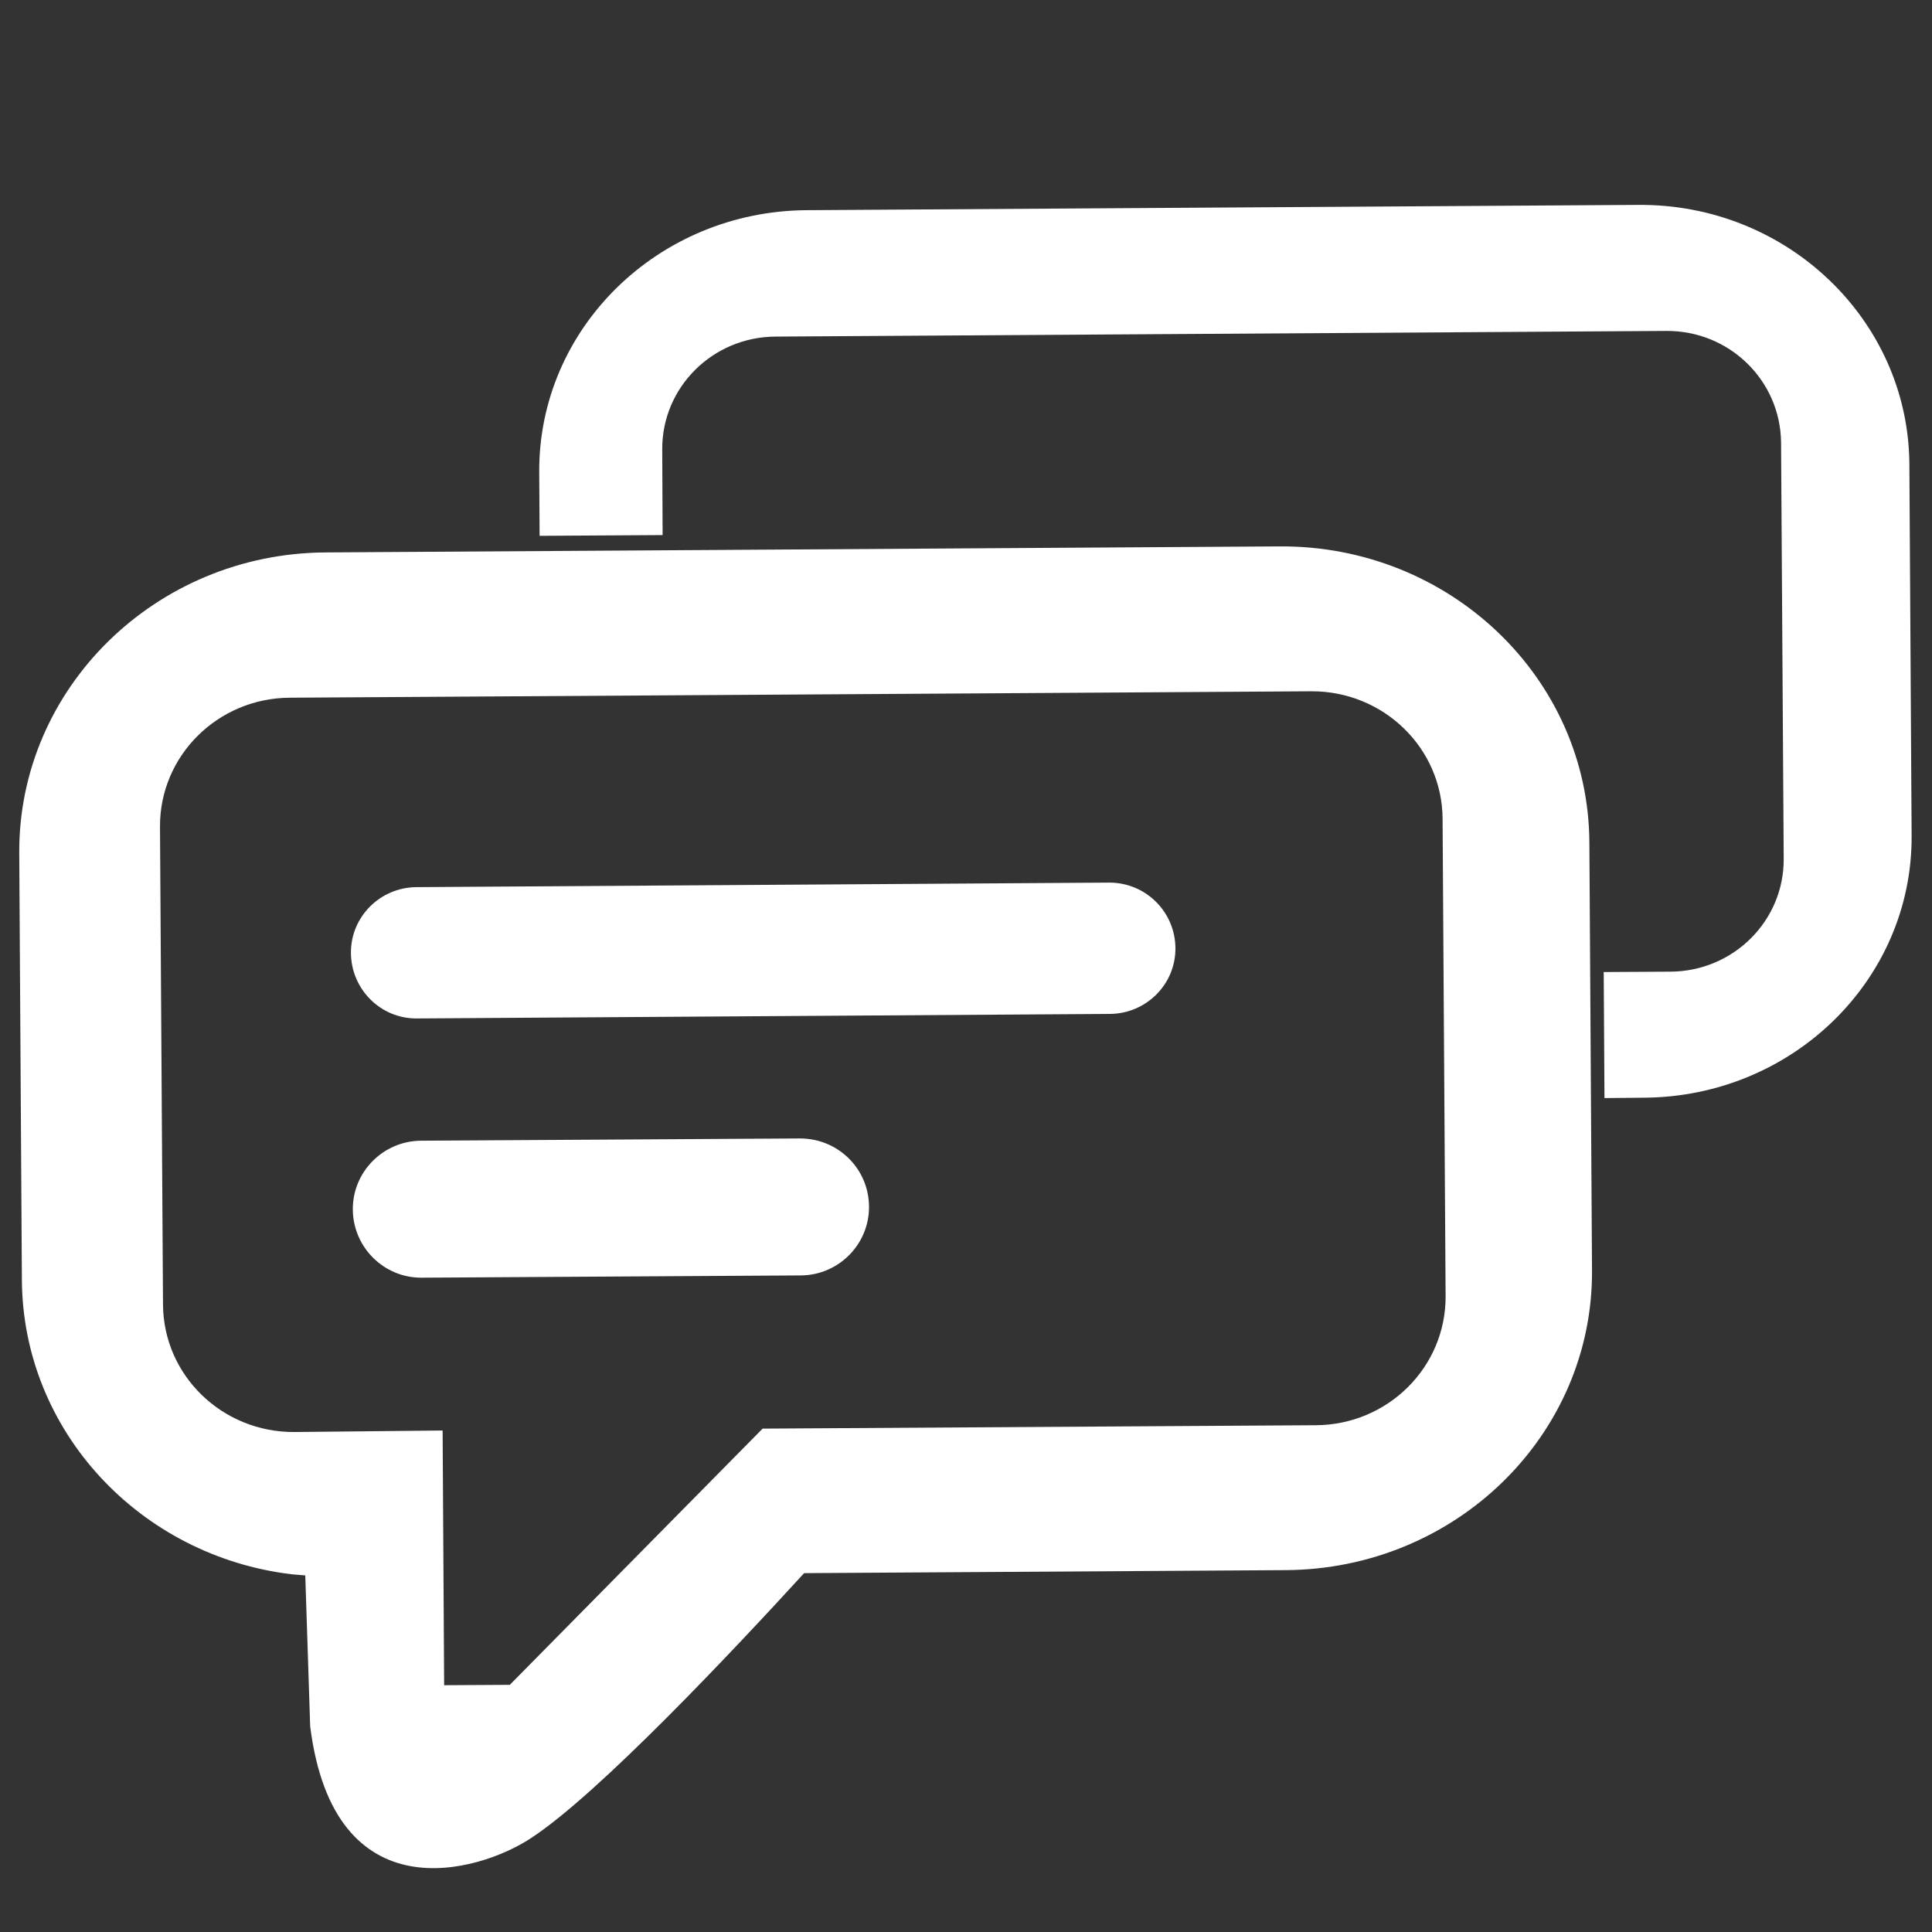
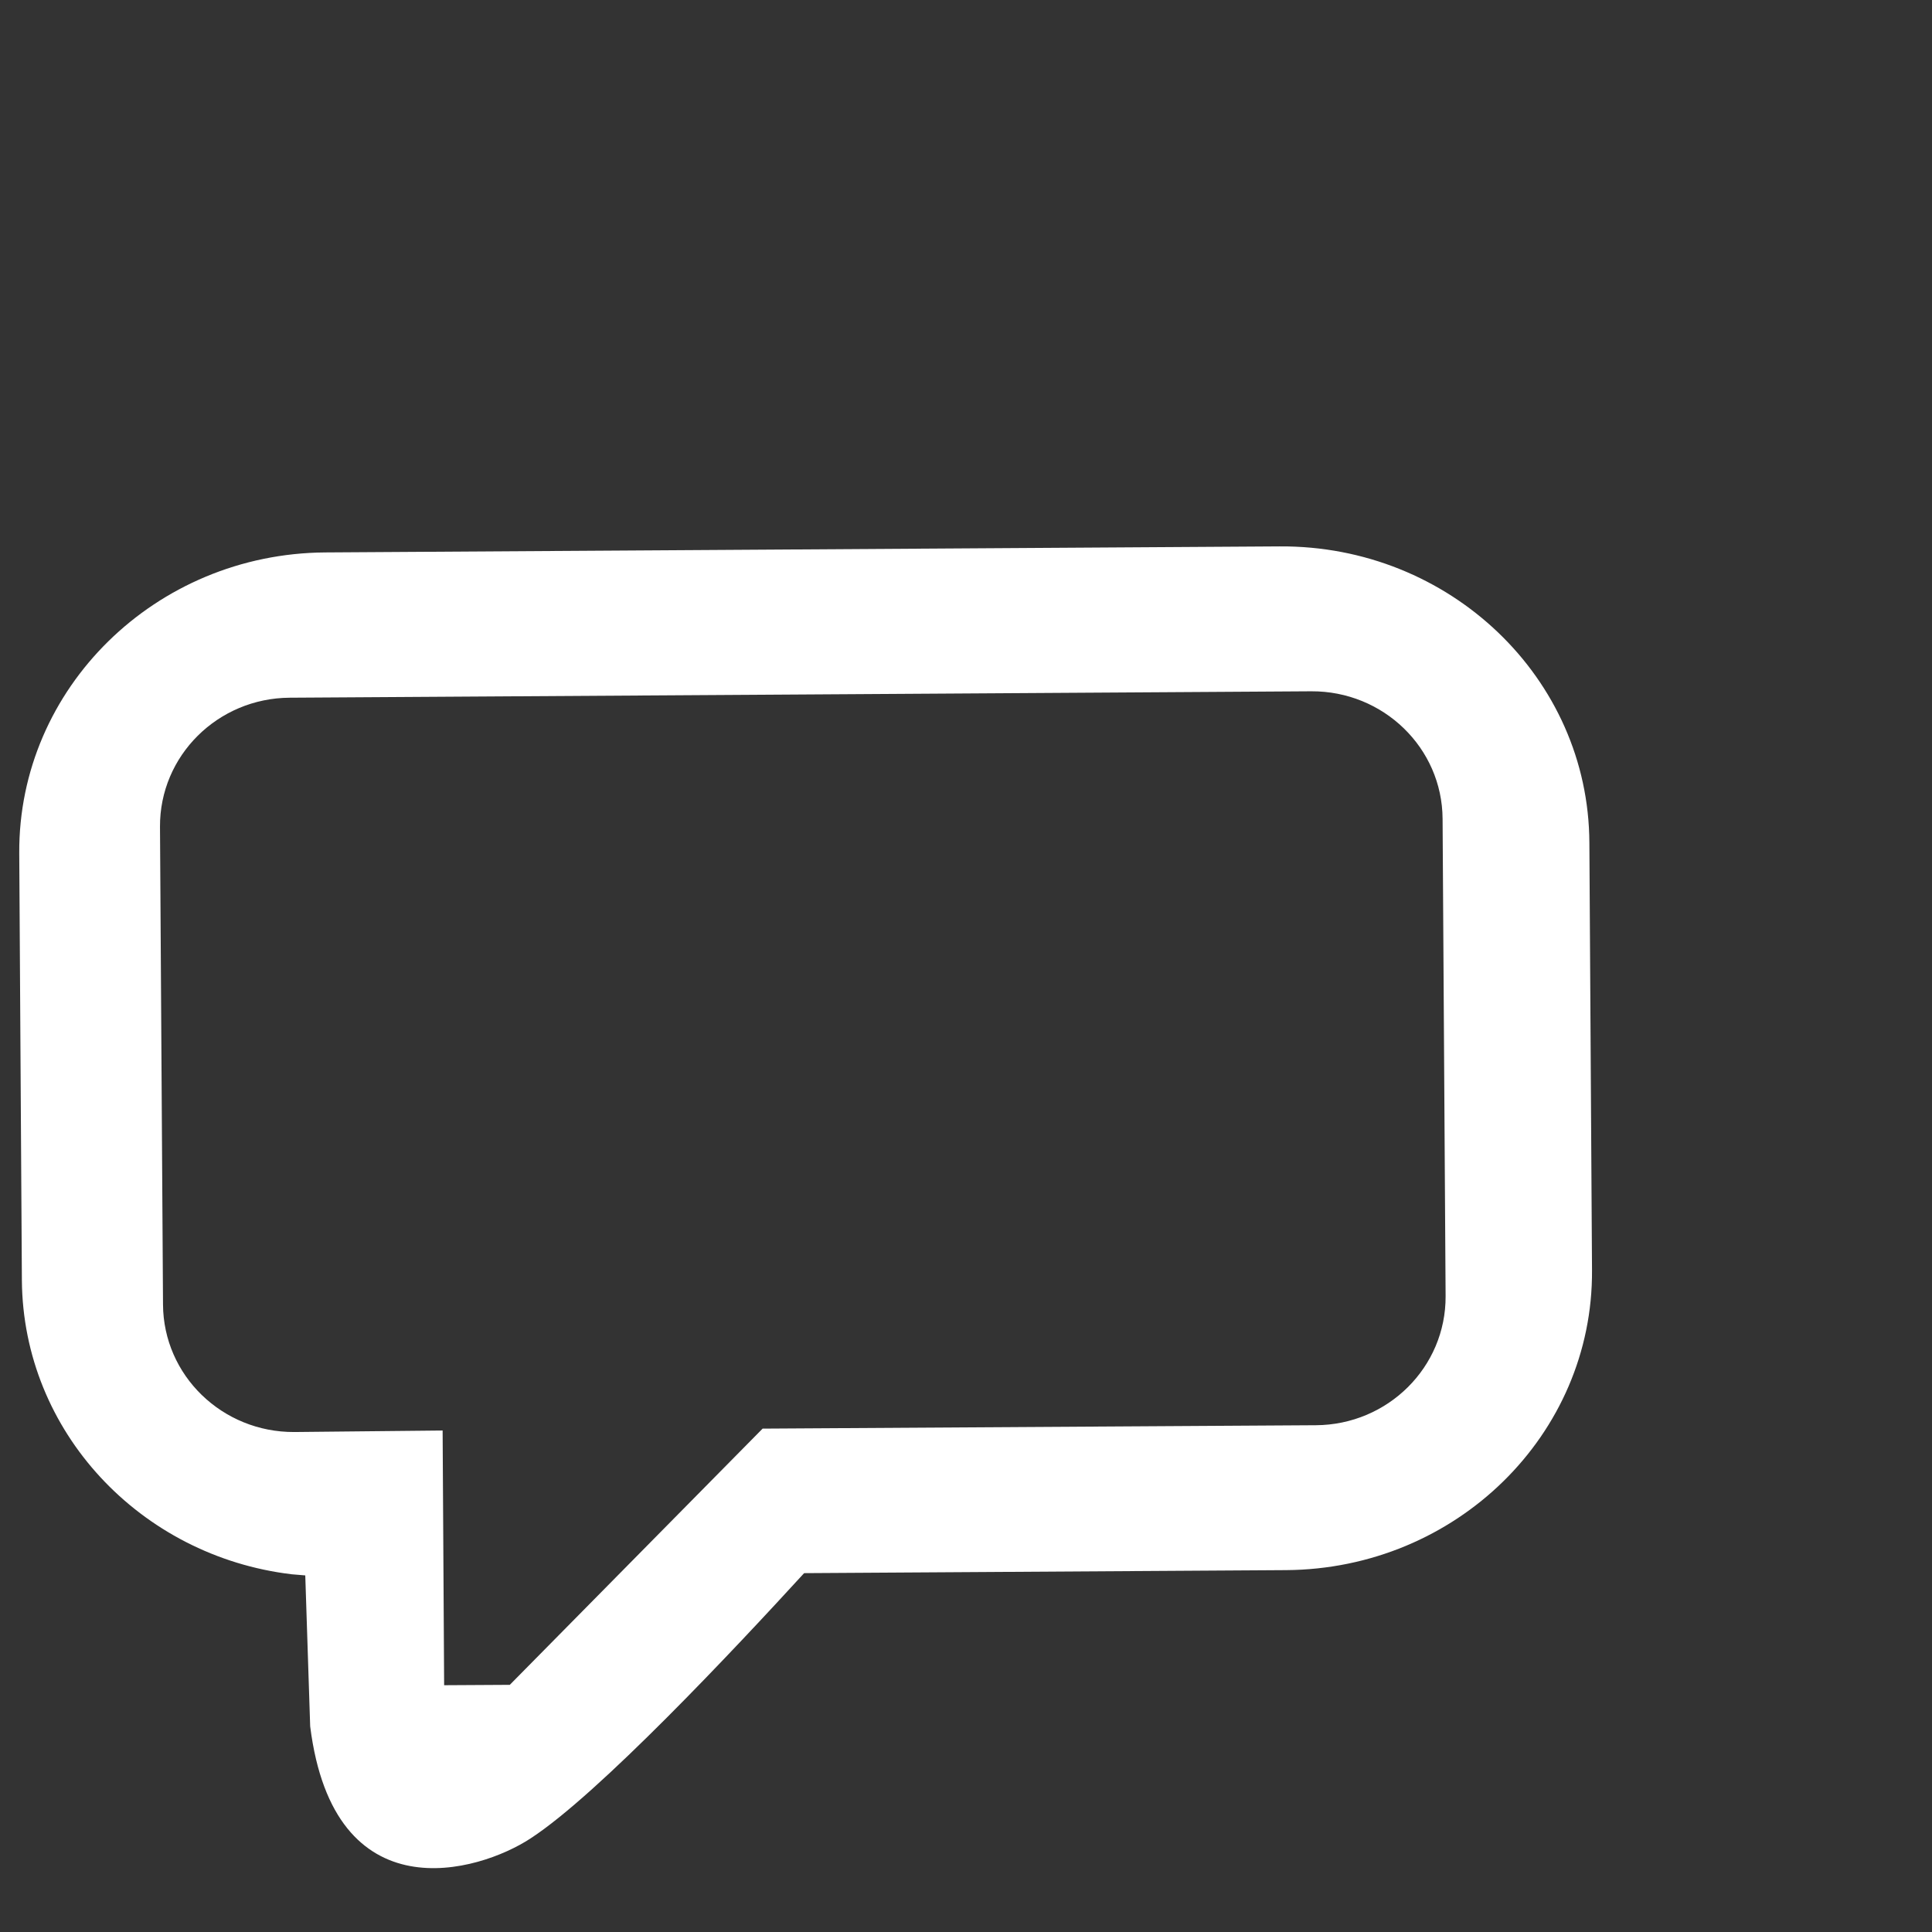
<svg xmlns="http://www.w3.org/2000/svg" version="1.1" id="Layer_1" x="0px" y="0px" width="512px" height="512px" viewBox="0 0 512 512" style="enable-background:new 0 0 512 512;" xml:space="preserve">
  <rect x="0" y="0" width="512" height="512" fill="#333333" stroke="none" />
  <style type="text/css">
	.st0{fill:#FFFFFF;}
</style>
  <g>
    <path class="st0" d="M339.1,144.8l-252.9,1.6C41.2,146.7,4.9,182.4,5.1,226l0.7,113.3c0.3,40.1,31.4,73.1,71.5,77.9   c1.2,0.1,2.4,0.2,3.6,0.3l1.3,40c6.3,50.1,44.7,38.7,58.4,29.7c18-11.7,54.1-50.2,72.5-70.3l127.7-0.8   c45.1-0.3,81.4-35.9,81.1-79.5l-0.7-113.3C421,179.7,384.2,144.5,339.1,144.8z M383.1,343.5c0.1,18.8-15.3,34.1-34.4,34.2   l-146.6,0.9l-67,67.9l-17.4,0.1l-0.4-67.5L78,379.5c-19.1,0.1-34.7-15-34.8-33.8l-0.8-126.6c-0.1-18.8,15.3-34.1,34.4-34.2   l270.7-1.7c19.1-0.1,34.7,15,34.8,33.8L383.1,343.5z" />
-     <path class="st0" d="M311.5,251.2c0.1,9.6-7.7,17.4-17.3,17.5l-183.7,1.2c-9.6,0.1-17.4-7.7-17.5-17.3l0,0   c-0.1-9.6,7.7-17.4,17.3-17.5l183.7-1.2C303.6,233.9,311.4,241.6,311.5,251.2L311.5,251.2z" />
-     <path class="st0" d="M230.3,319.7c0.1,10-8,18.2-18,18.3l-100.5,0.6c-10,0.1-18.2-8-18.3-18l0,0c-0.1-10,8-18.2,18-18.3l100.5-0.6   C222.1,301.7,230.2,309.7,230.3,319.7L230.3,319.7z" />
-     <path class="st0" d="M434.2,54.3l-220.5,1.4c-39.3,0.3-71,31.3-70.8,69.4l0.1,16.9l32.6-0.2l-0.1-22.7c-0.1-16.4,13.3-29.8,30-29.9   l236.1-1.5c16.7-0.1,30.2,13.1,30.4,29.5l0.7,110.4c0.1,16.4-13.3,29.8-30,29.9l-17.7,0.1l0.2,33.4l10.6-0.1   c39.3-0.3,71-31.3,70.8-69.4l-0.6-98.8C505.6,84.7,473.5,54,434.2,54.3z" />
  </g>
</svg>